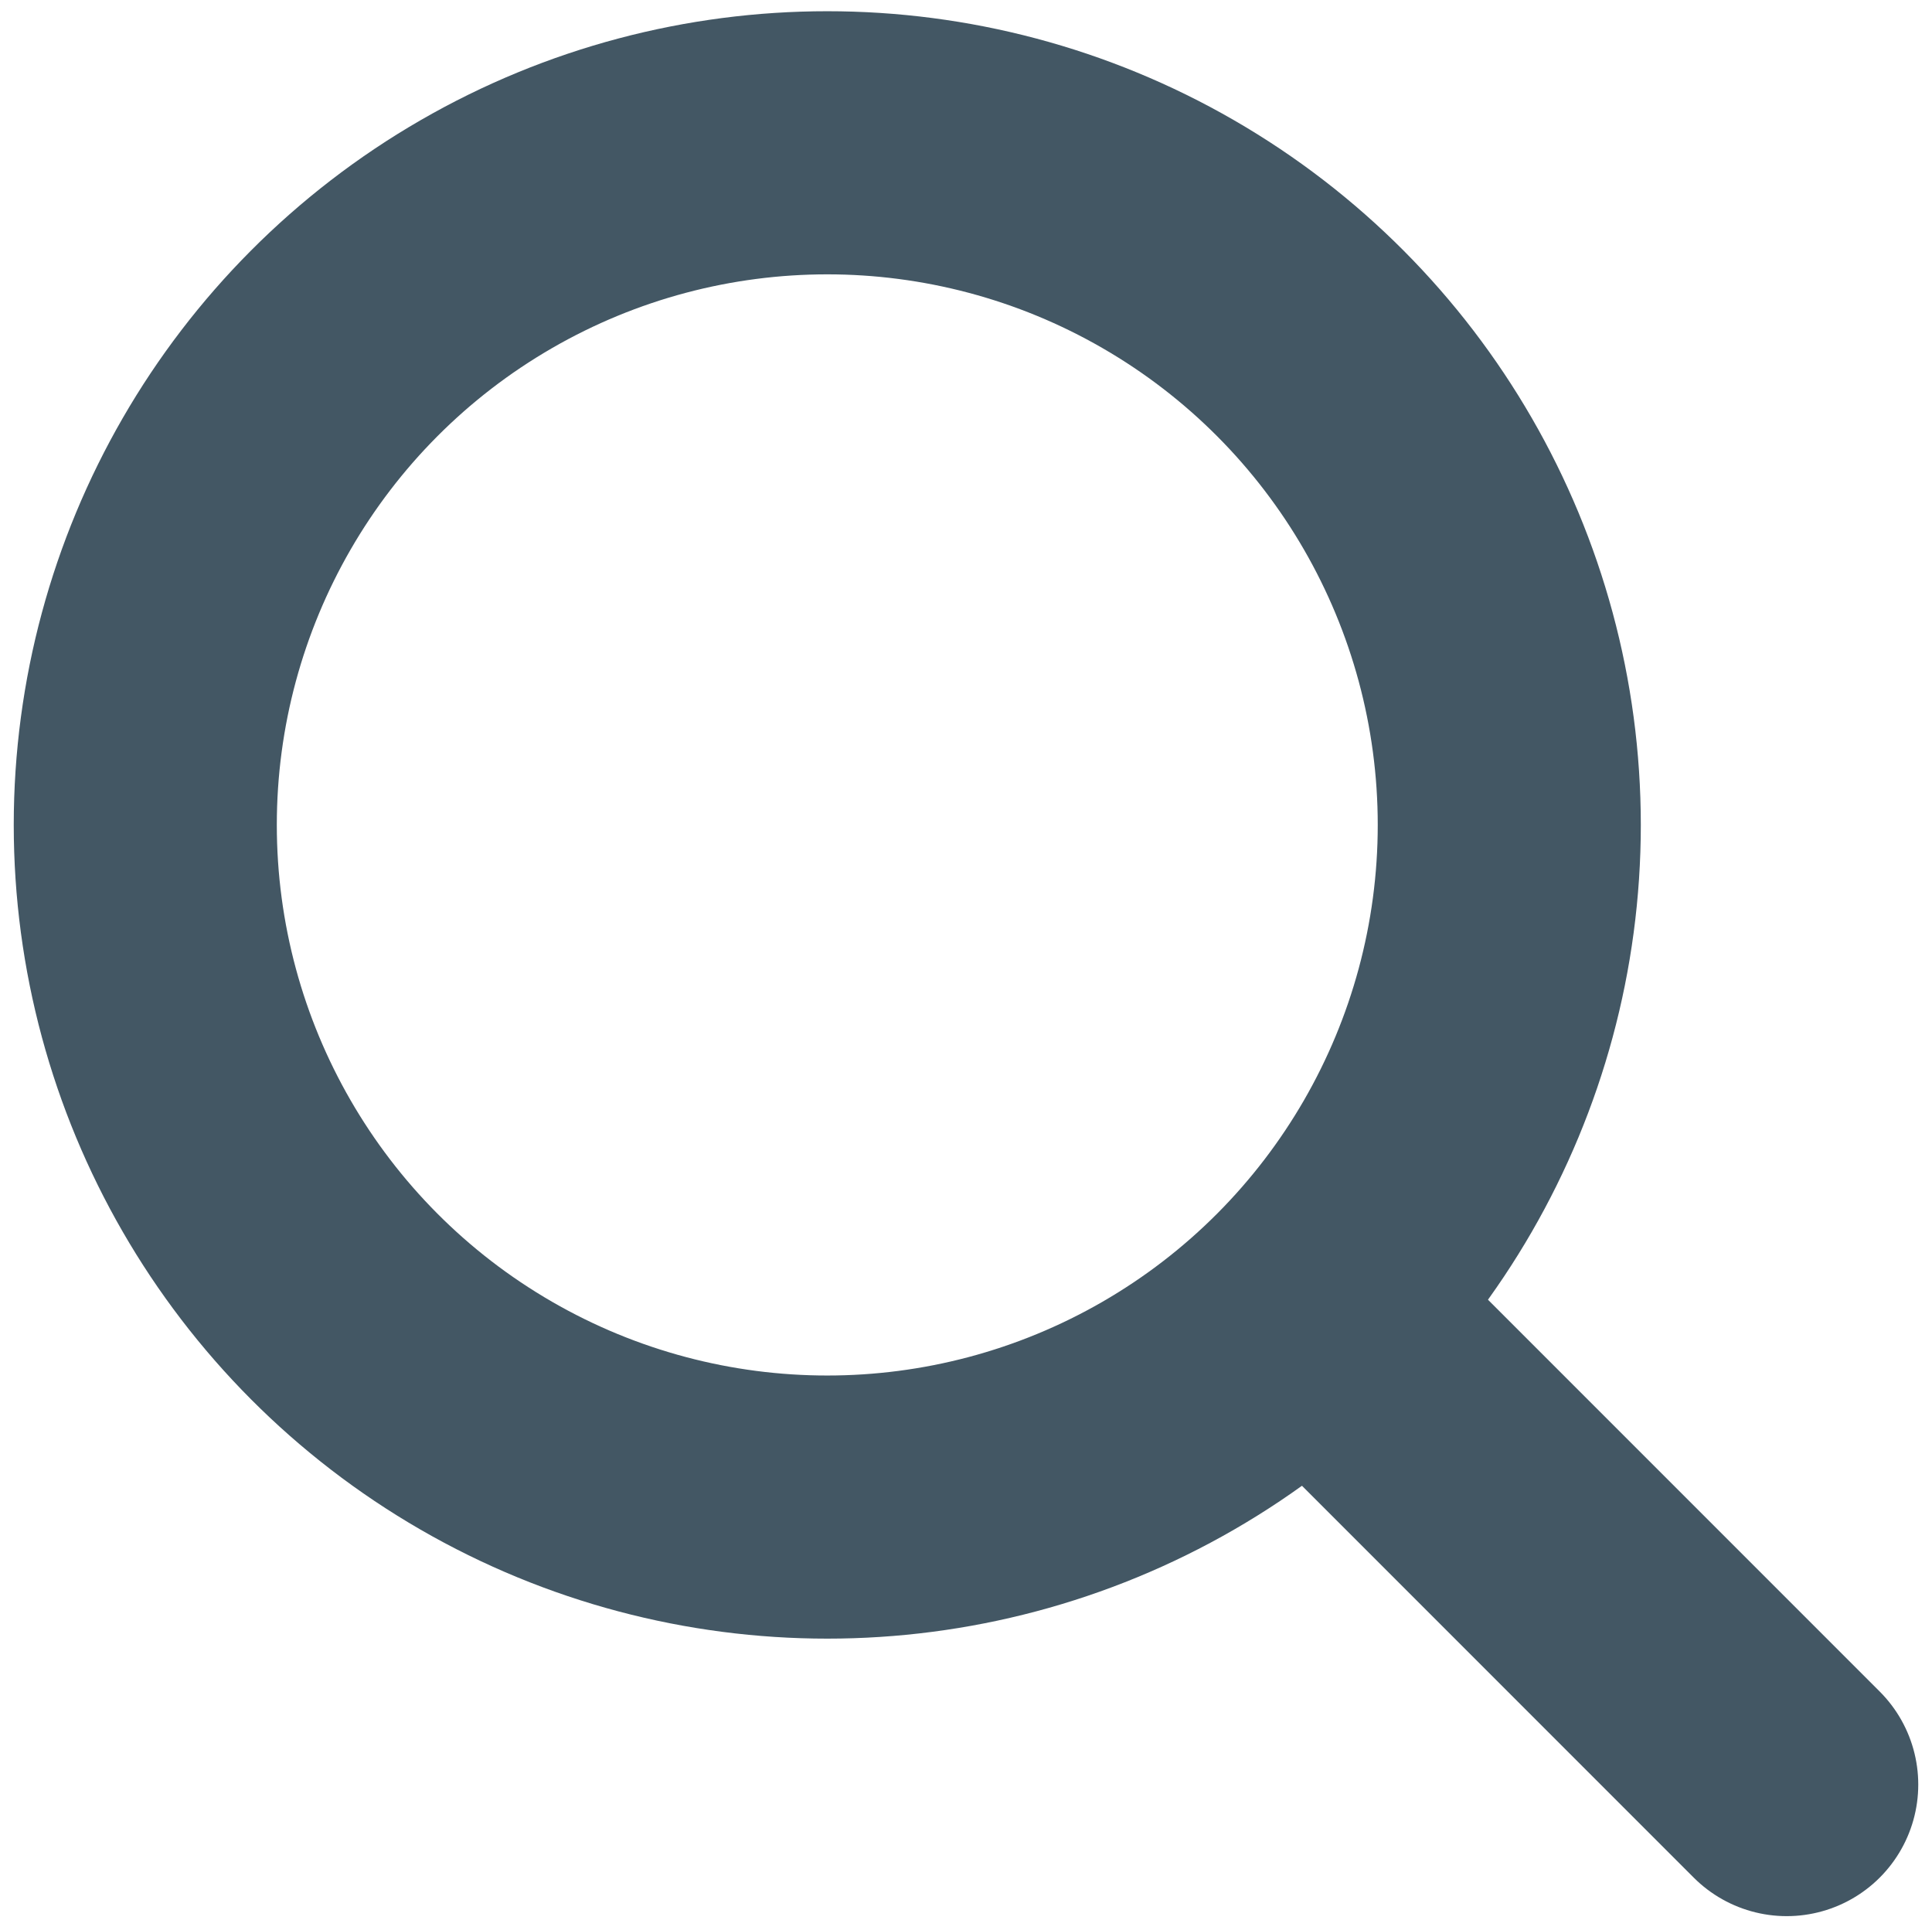
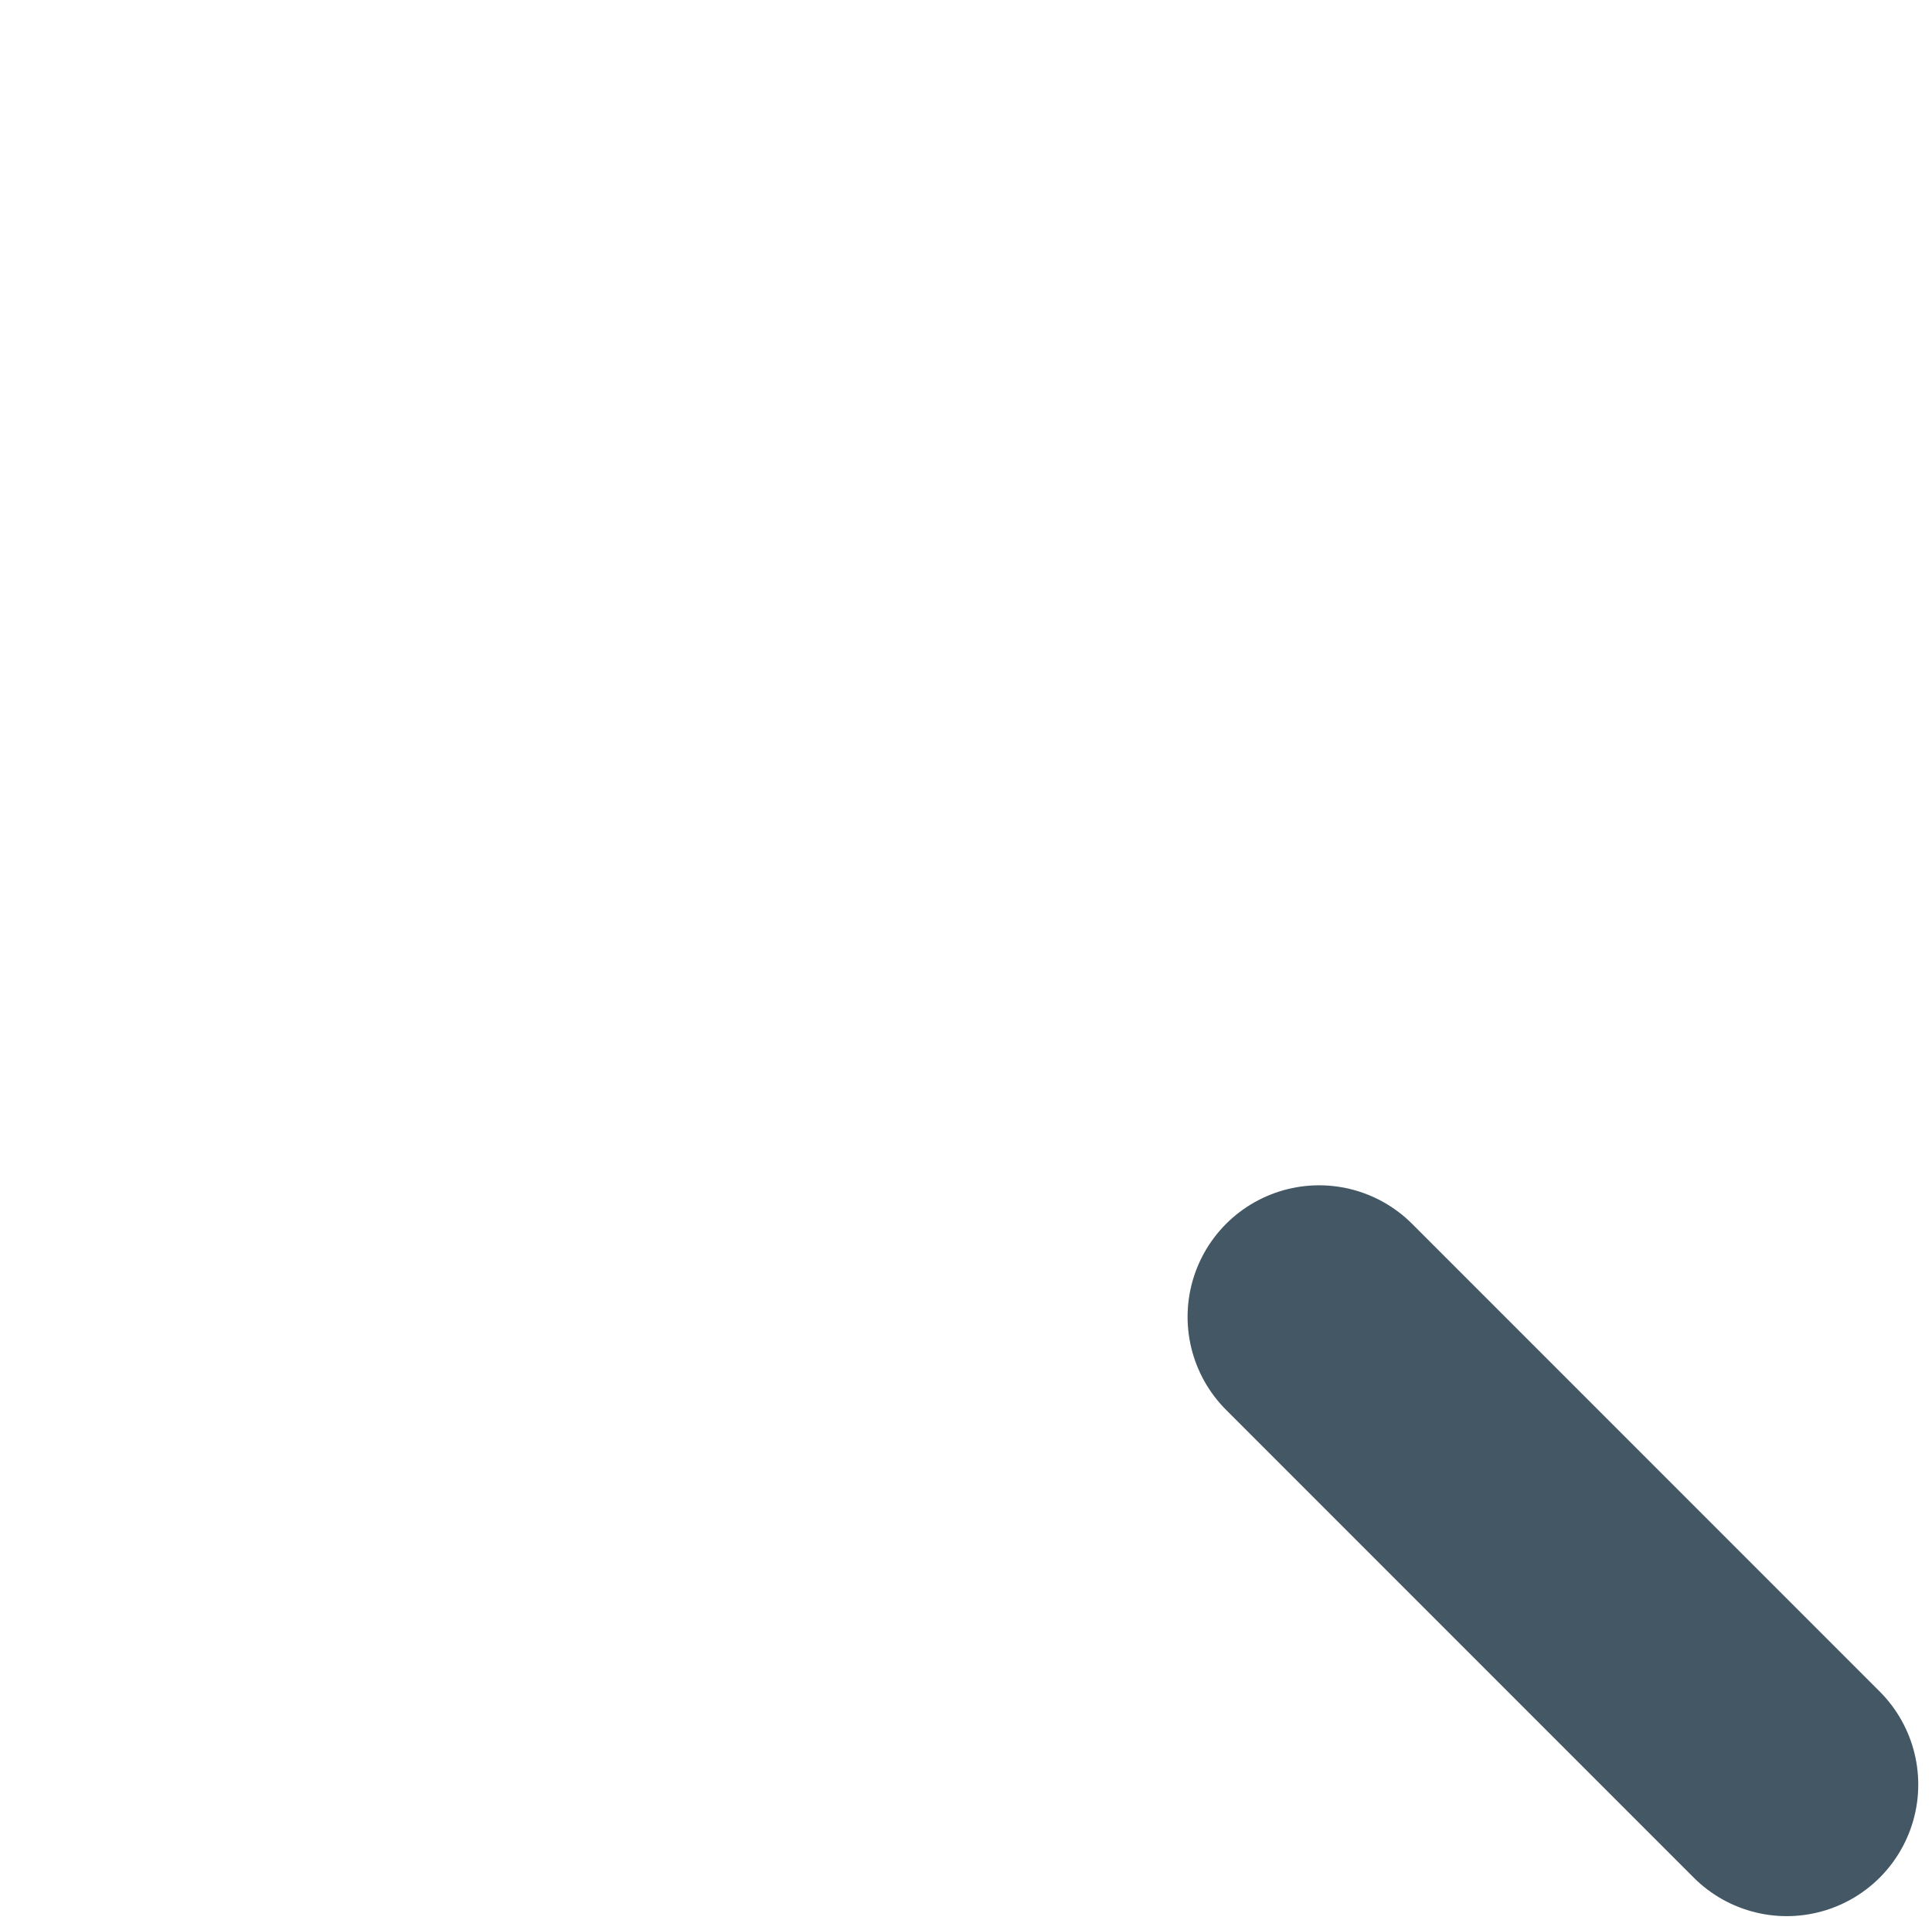
<svg xmlns="http://www.w3.org/2000/svg" version="1.1" id="レイヤー_1" x="0px" y="0px" viewBox="0 0 383 382" style="enable-background:new 0 0 383 382;" xml:space="preserve">
  <style type="text/css">
	.st0{fill:none;stroke:#435764;stroke-width:52.15;stroke-miterlimit:10;}
	.st1{fill:none;stroke:#435764;stroke-width:52.15;stroke-linecap:round;stroke-miterlimit:10;}
</style>
  <g>
-     <circle class="st0" cx="164" cy="163.5" r="135.2" />
    <line class="st1" x1="261.5" y1="261" x2="354.2" y2="353.7" />
  </g>
</svg>